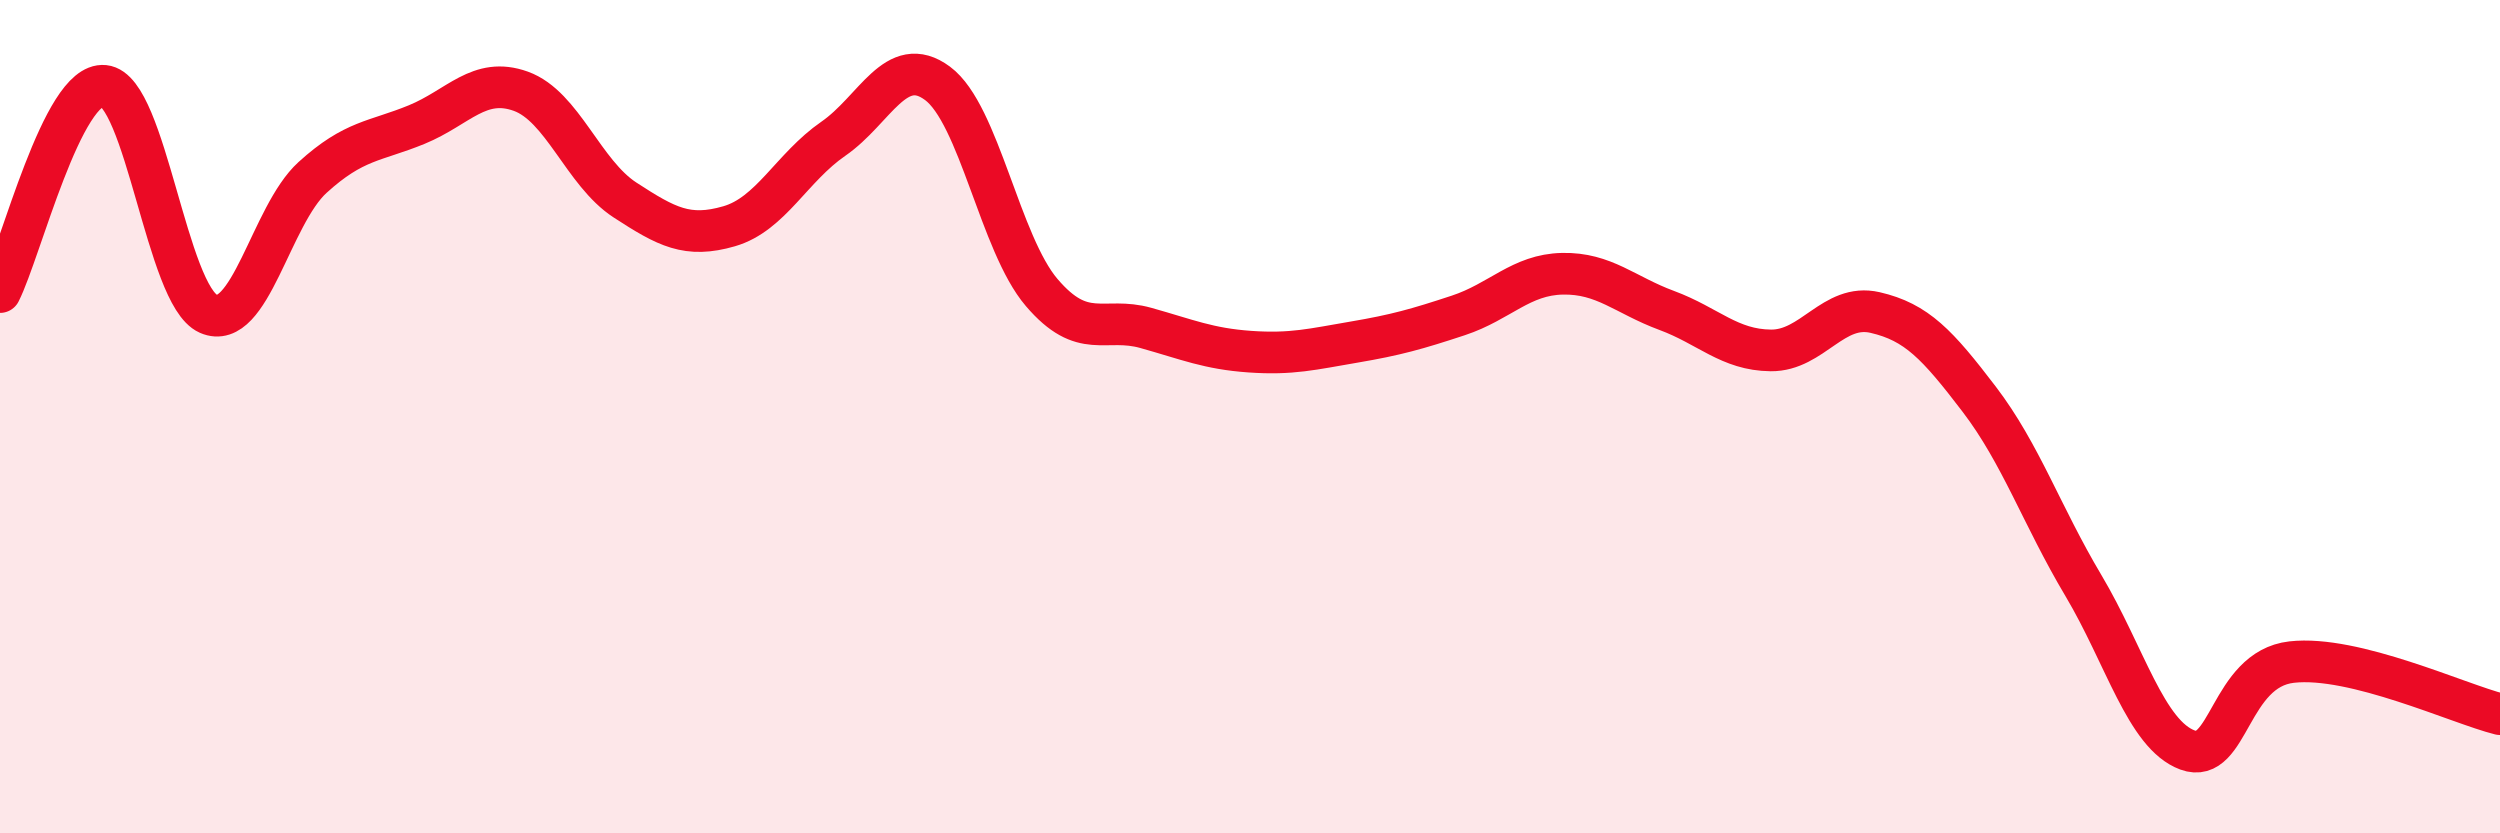
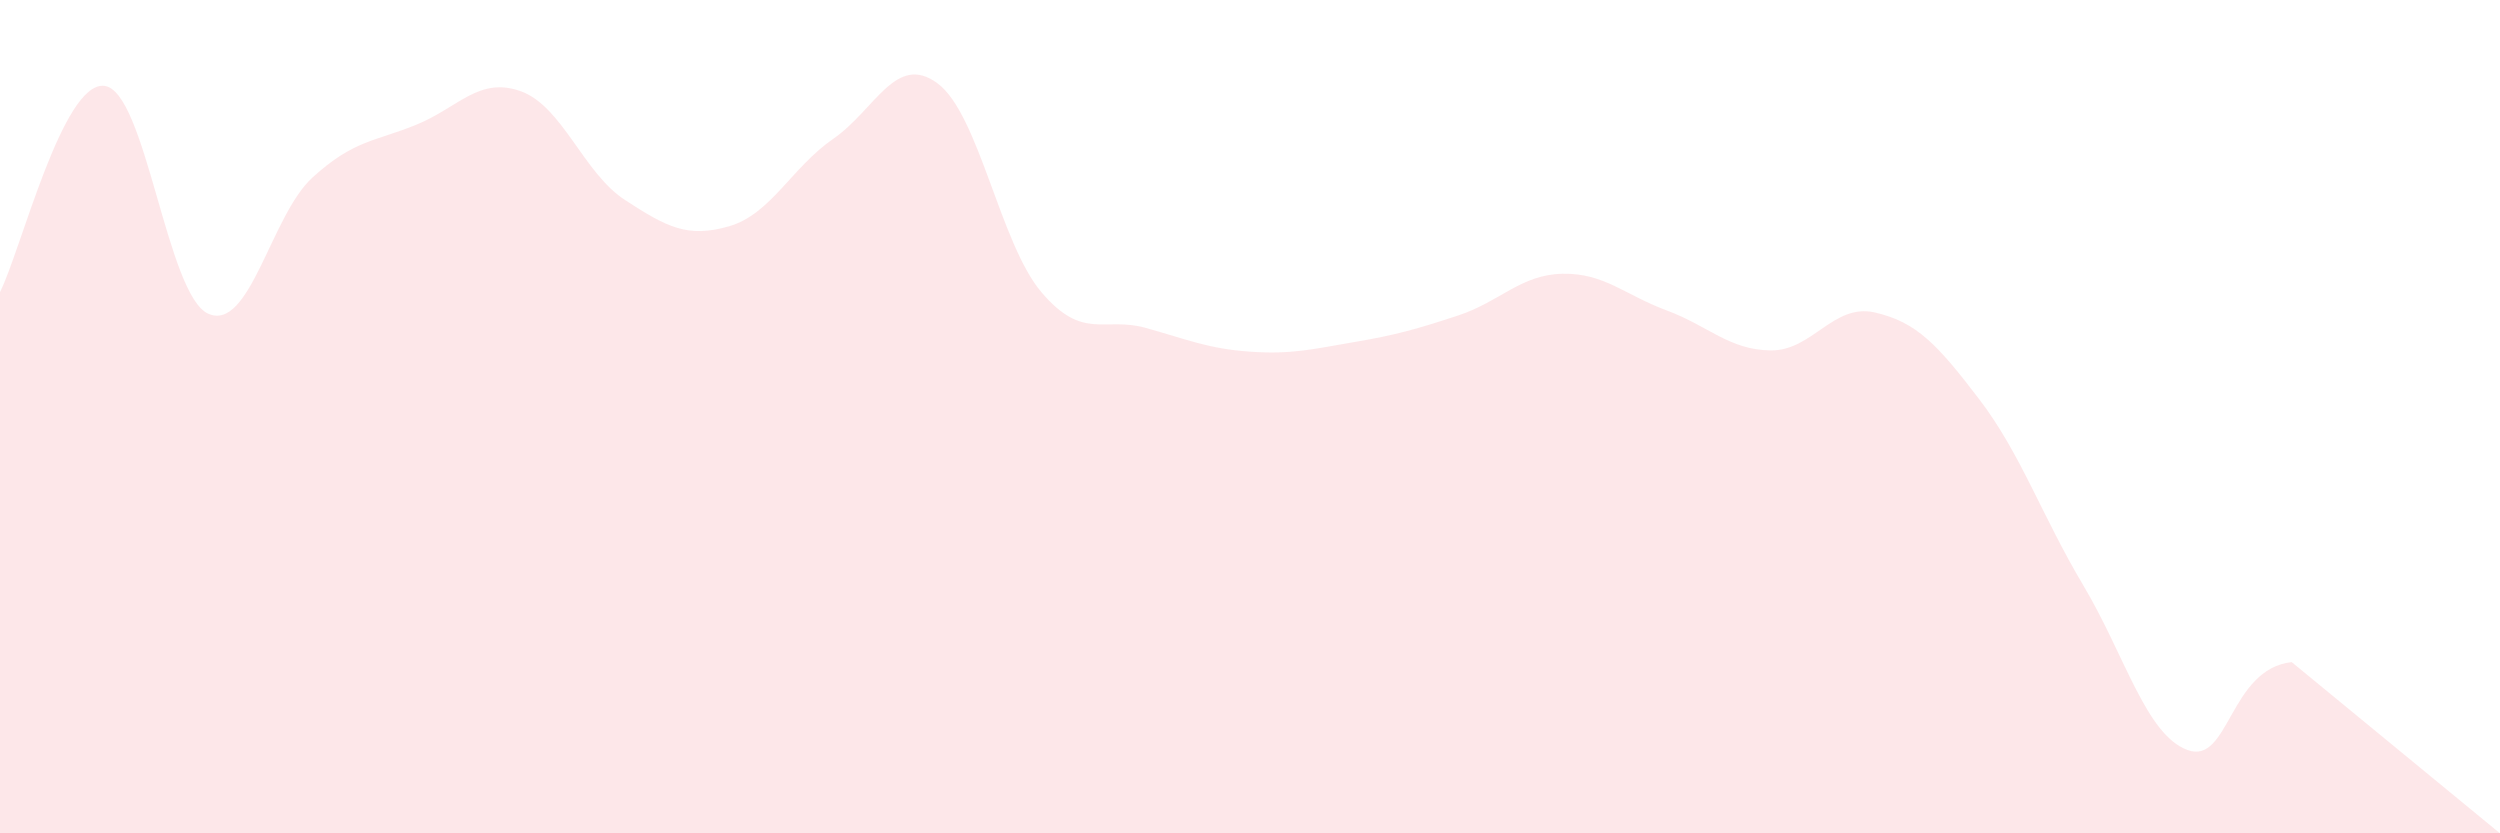
<svg xmlns="http://www.w3.org/2000/svg" width="60" height="20" viewBox="0 0 60 20">
-   <path d="M 0,7.01 C 0.5,6.02 1.5,1.96 2.5,2.06 C 3.5,2.16 4,7.09 5,7.53 C 6,7.97 6.5,5.17 7.5,4.26 C 8.5,3.35 9,3.4 10,2.99 C 11,2.58 11.5,1.83 12.5,2.19 C 13.5,2.55 14,4.15 15,4.8 C 16,5.45 16.5,5.72 17.5,5.43 C 18.5,5.14 19,4.02 20,3.33 C 21,2.64 21.5,1.26 22.5,2 C 23.5,2.74 24,5.85 25,7.02 C 26,8.19 26.5,7.59 27.5,7.87 C 28.5,8.15 29,8.37 30,8.44 C 31,8.51 31.5,8.38 32.5,8.21 C 33.5,8.04 34,7.9 35,7.57 C 36,7.24 36.5,6.59 37.5,6.57 C 38.5,6.55 39,7.08 40,7.45 C 41,7.82 41.5,8.4 42.5,8.41 C 43.5,8.42 44,7.27 45,7.5 C 46,7.73 46.5,8.27 47.5,9.58 C 48.5,10.89 49,12.37 50,14.05 C 51,15.73 51.5,17.63 52.5,18 C 53.5,18.37 53.5,16.06 55,15.89 C 56.5,15.72 59,16.89 60,17.14L60 20L0 20Z" fill="#EB0A25" opacity="0.1" stroke-linecap="round" stroke-linejoin="round" />
-   <path d="M 0,7.01 C 0.5,6.02 1.5,1.96 2.5,2.06 C 3.5,2.16 4,7.09 5,7.53 C 6,7.97 6.5,5.17 7.5,4.26 C 8.5,3.35 9,3.4 10,2.99 C 11,2.58 11.5,1.83 12.5,2.19 C 13.5,2.55 14,4.15 15,4.8 C 16,5.45 16.5,5.72 17.5,5.43 C 18.5,5.14 19,4.02 20,3.33 C 21,2.64 21.5,1.26 22.5,2 C 23.5,2.74 24,5.85 25,7.02 C 26,8.19 26.5,7.59 27.5,7.87 C 28.5,8.15 29,8.37 30,8.44 C 31,8.51 31.5,8.38 32.5,8.21 C 33.5,8.04 34,7.9 35,7.57 C 36,7.24 36.5,6.59 37.5,6.57 C 38.5,6.55 39,7.08 40,7.45 C 41,7.82 41.5,8.4 42.5,8.41 C 43.5,8.42 44,7.27 45,7.5 C 46,7.73 46.5,8.27 47.5,9.58 C 48.5,10.89 49,12.37 50,14.05 C 51,15.73 51.5,17.63 52.5,18 C 53.5,18.37 53.5,16.06 55,15.89 C 56.5,15.72 59,16.89 60,17.14" stroke="#EB0A25" stroke-width="1" fill="none" stroke-linecap="round" stroke-linejoin="round" />
+   <path d="M 0,7.01 C 0.5,6.02 1.5,1.96 2.5,2.06 C 3.5,2.16 4,7.09 5,7.53 C 6,7.97 6.5,5.17 7.5,4.26 C 8.5,3.35 9,3.4 10,2.99 C 11,2.58 11.5,1.83 12.5,2.19 C 13.5,2.55 14,4.15 15,4.8 C 16,5.45 16.5,5.72 17.5,5.43 C 18.5,5.14 19,4.02 20,3.33 C 21,2.64 21.5,1.26 22.5,2 C 23.5,2.74 24,5.85 25,7.02 C 26,8.19 26.5,7.59 27.5,7.87 C 28.5,8.15 29,8.37 30,8.44 C 31,8.51 31.5,8.38 32.5,8.21 C 33.5,8.04 34,7.9 35,7.57 C 36,7.24 36.5,6.59 37.5,6.57 C 38.5,6.55 39,7.08 40,7.45 C 41,7.82 41.5,8.4 42.5,8.41 C 43.5,8.42 44,7.27 45,7.5 C 46,7.73 46.5,8.27 47.5,9.58 C 48.5,10.89 49,12.37 50,14.05 C 51,15.73 51.5,17.63 52.5,18 C 53.5,18.37 53.5,16.06 55,15.89 L60 20L0 20Z" fill="#EB0A25" opacity="0.1" stroke-linecap="round" stroke-linejoin="round" />
</svg>